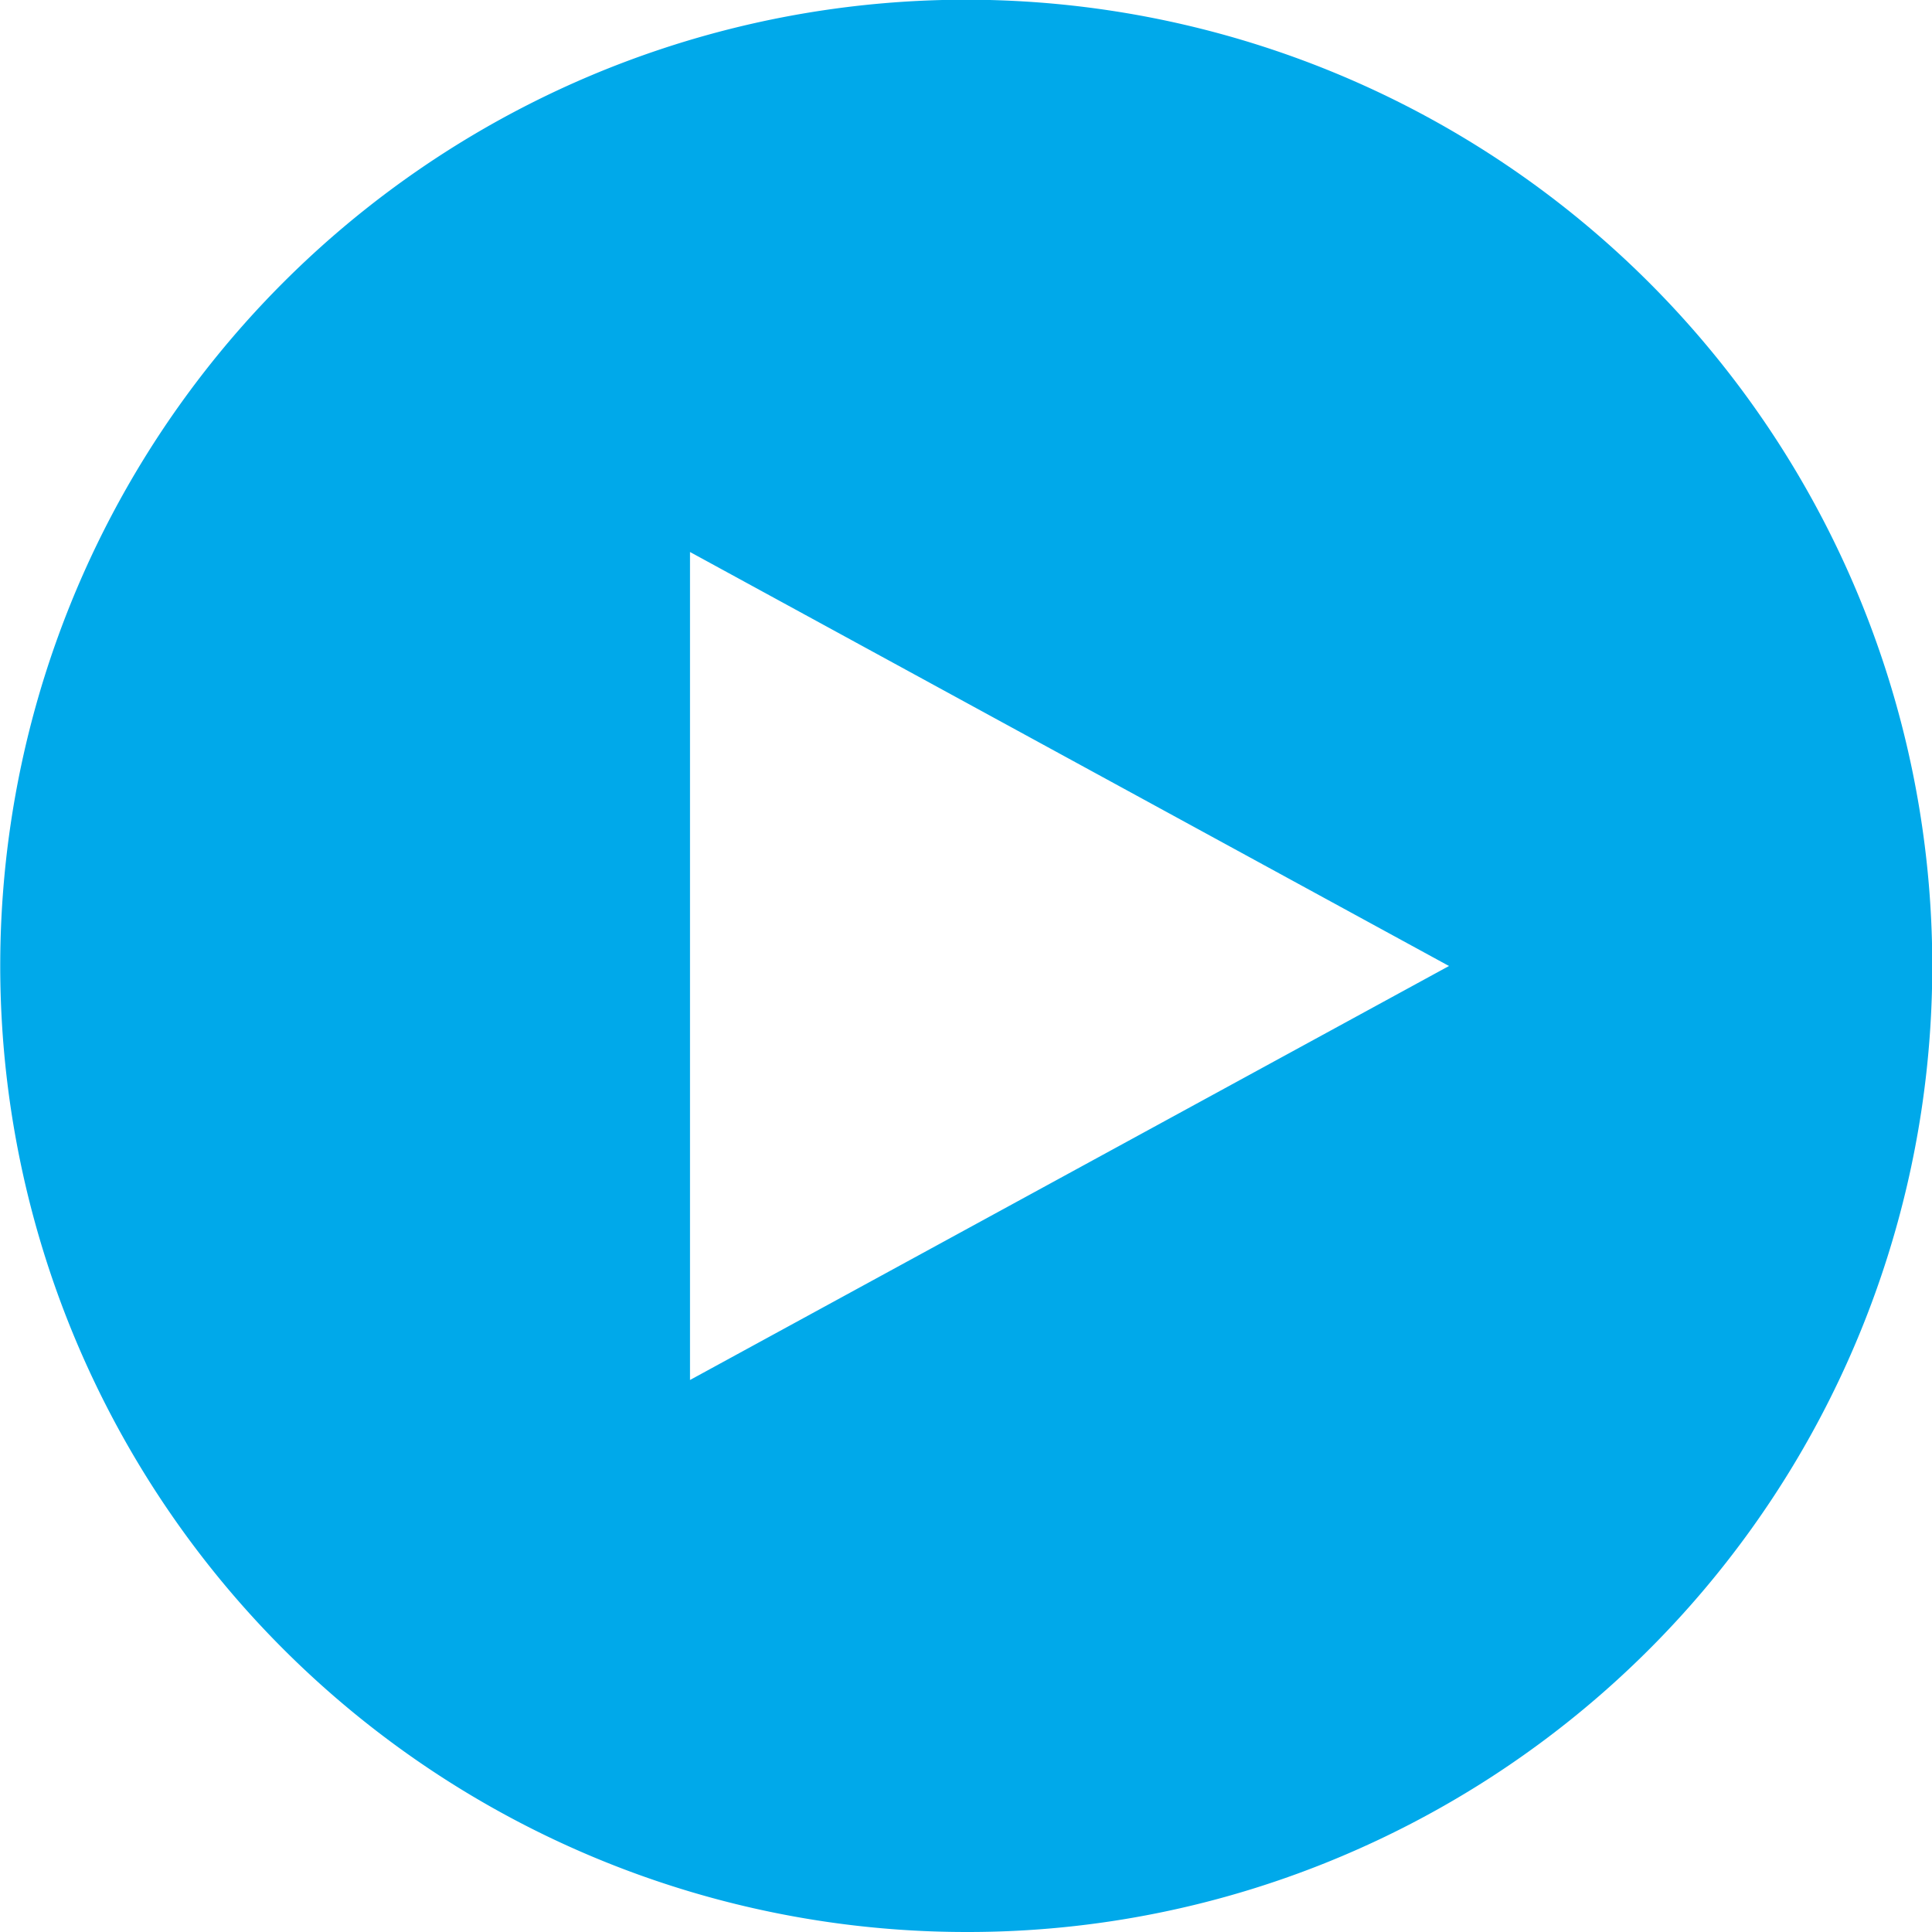
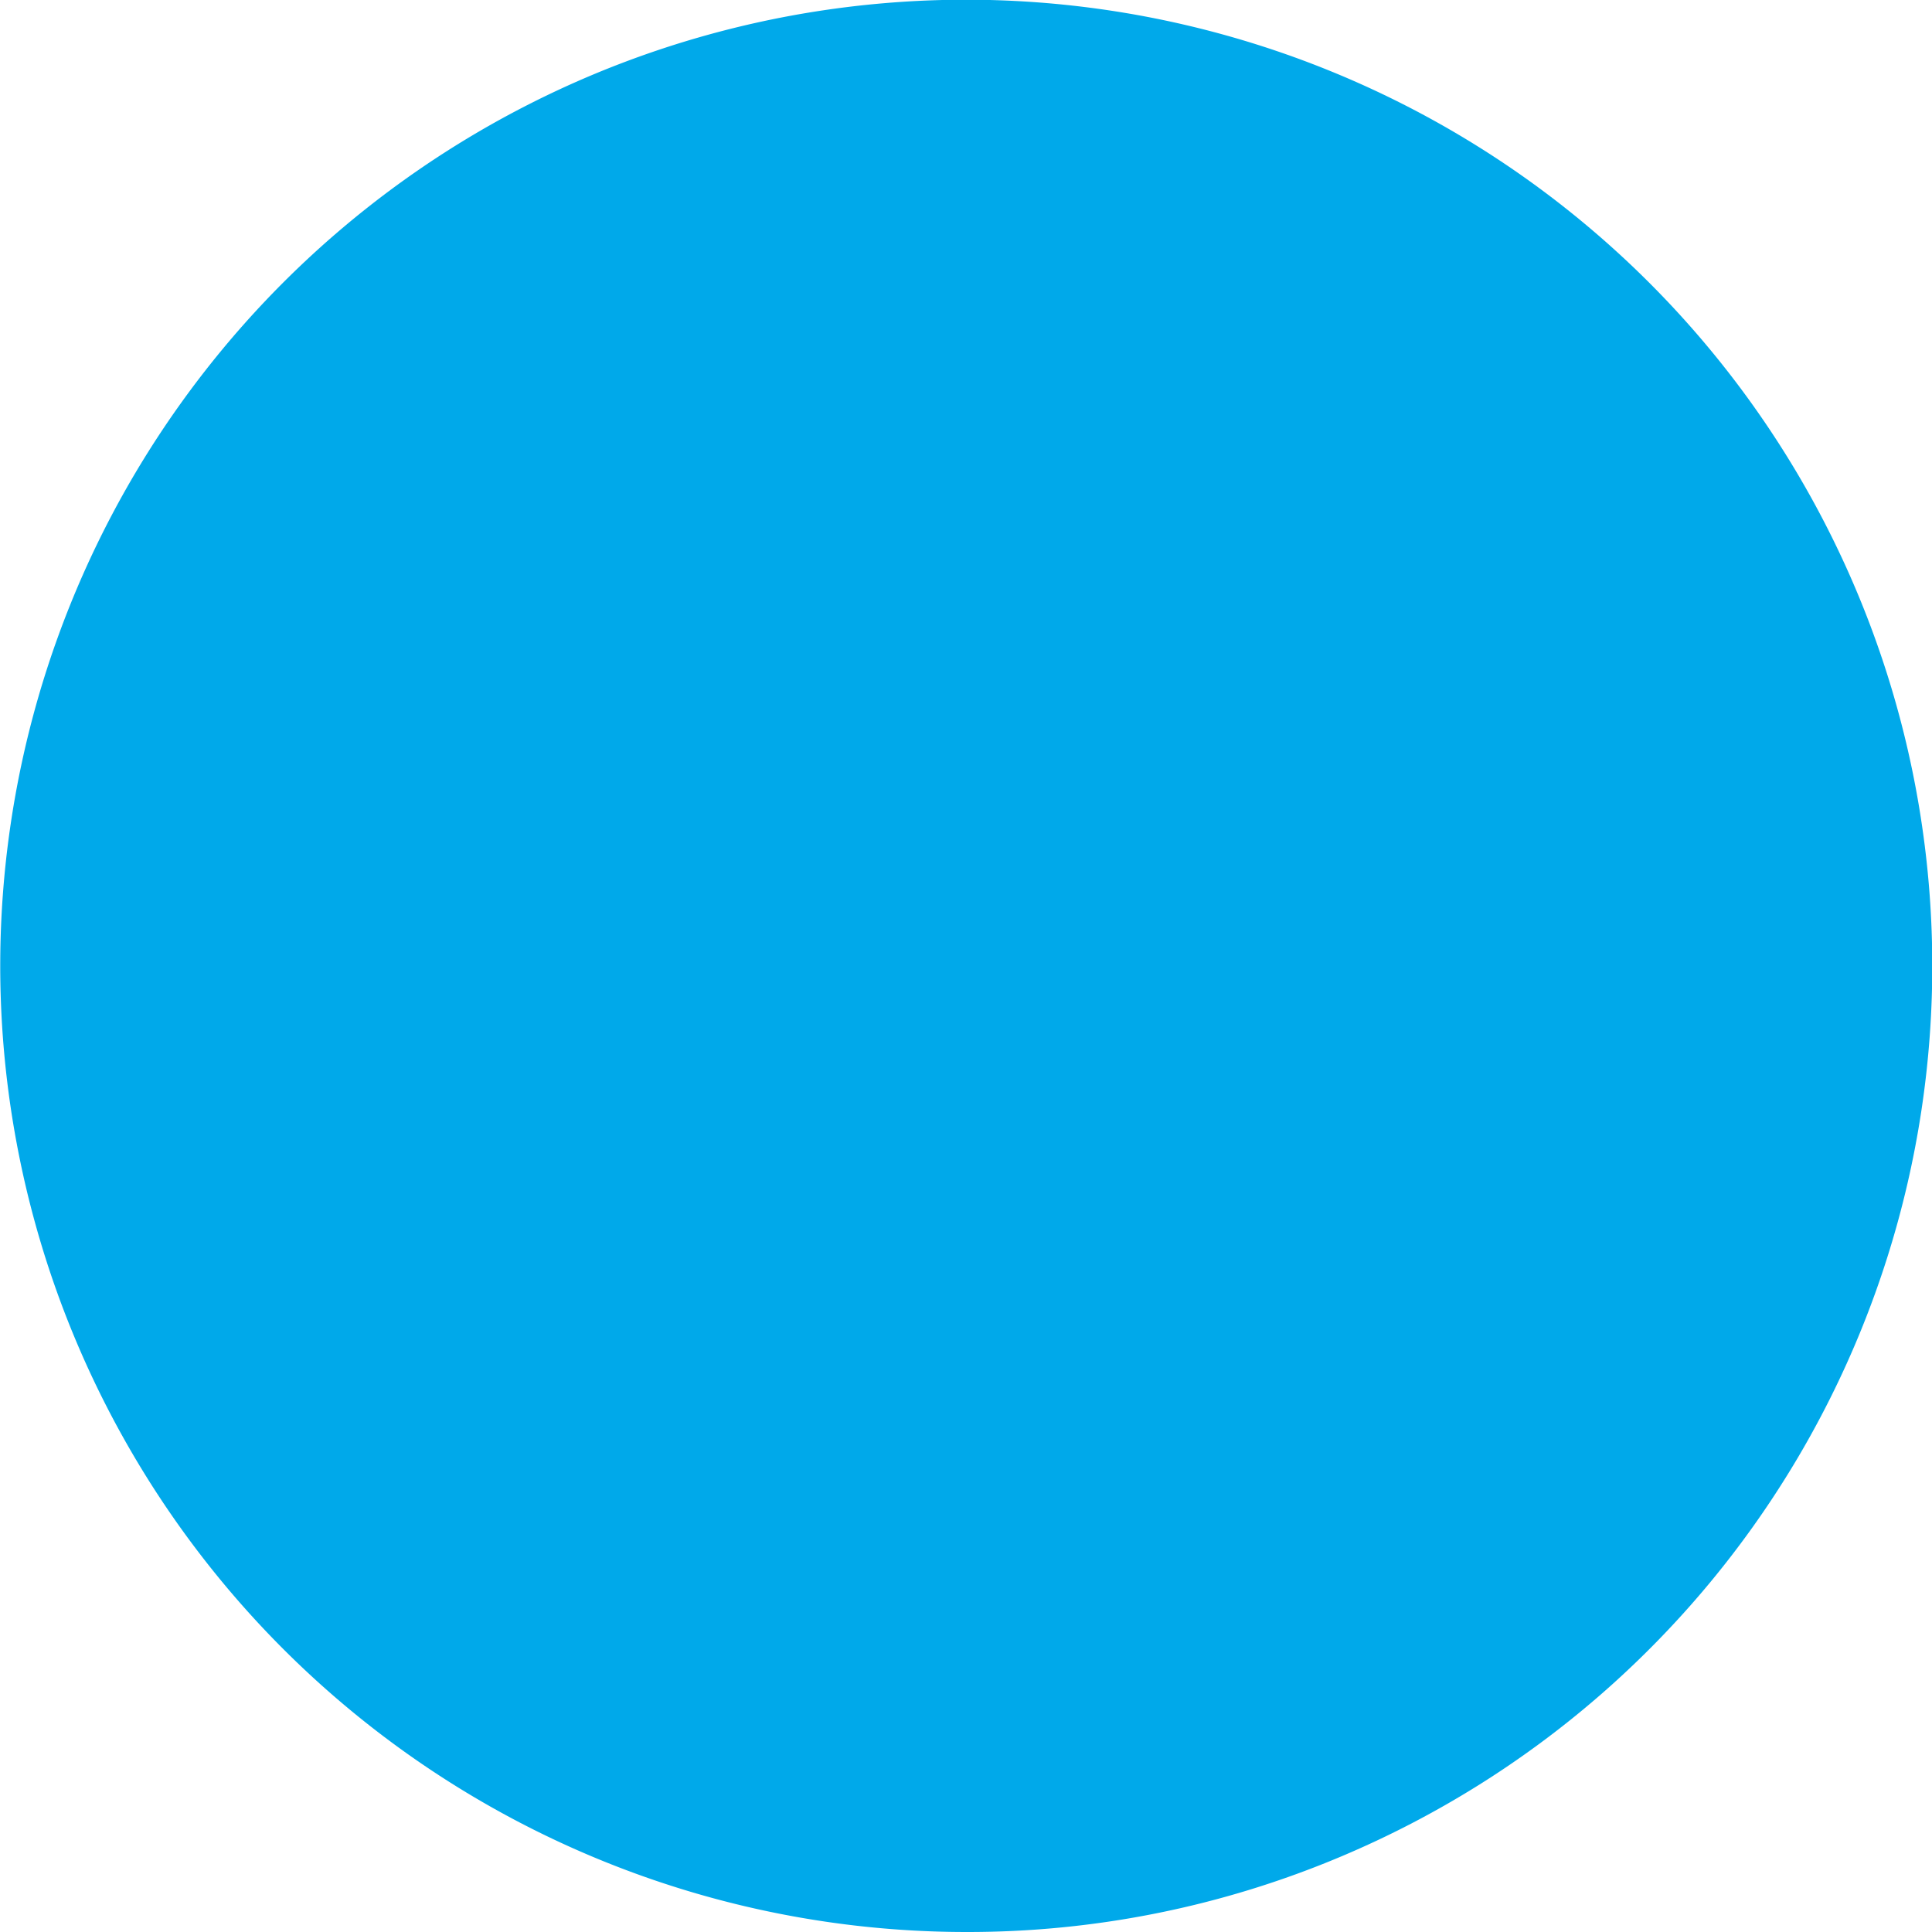
<svg xmlns="http://www.w3.org/2000/svg" width="56" height="56" viewBox="0 0 56 56">
-   <path id="Subtraction_1" data-name="Subtraction 1" d="M28,56A28.007,28.007,0,0,1,17.1,2.2,28.007,28.007,0,0,1,38.9,53.8,27.824,27.824,0,0,1,28,56ZM20,16V40L42,28Z" fill="#00a9ea" />
+   <path id="Subtraction_1" data-name="Subtraction 1" d="M28,56A28.007,28.007,0,0,1,17.1,2.2,28.007,28.007,0,0,1,38.9,53.8,27.824,27.824,0,0,1,28,56ZM20,16L42,28Z" fill="#00a9ea" />
</svg>